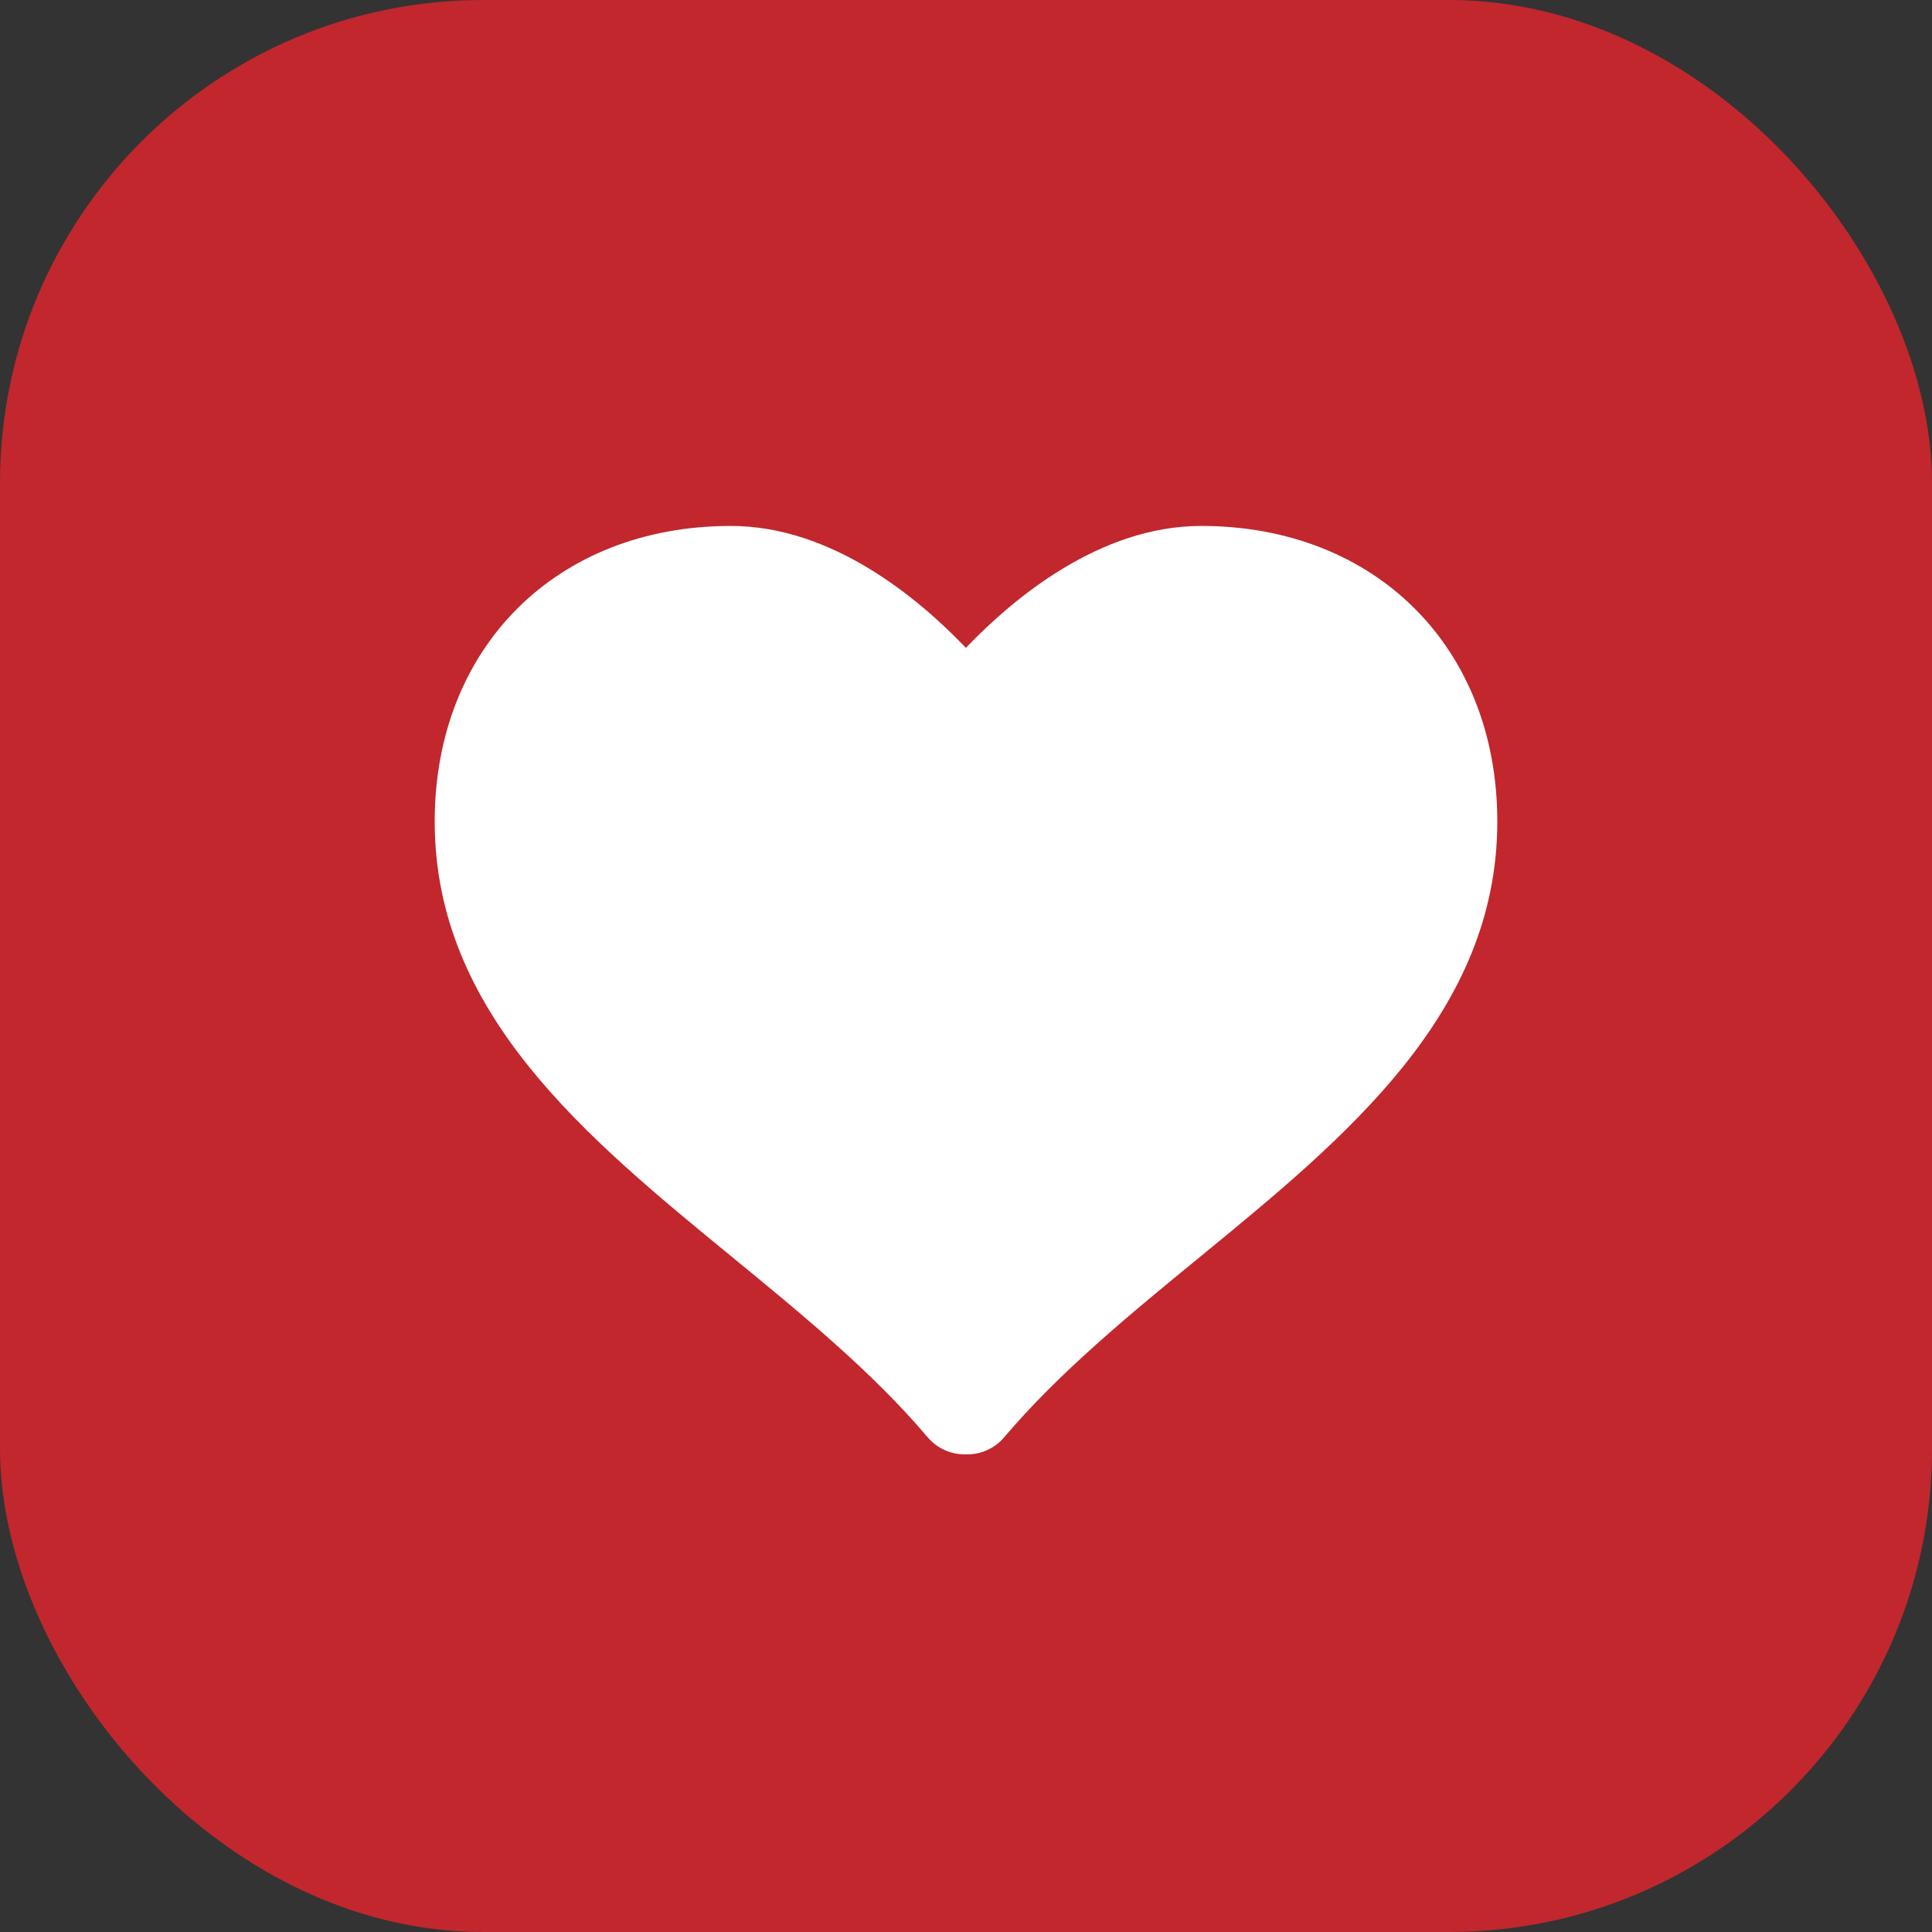
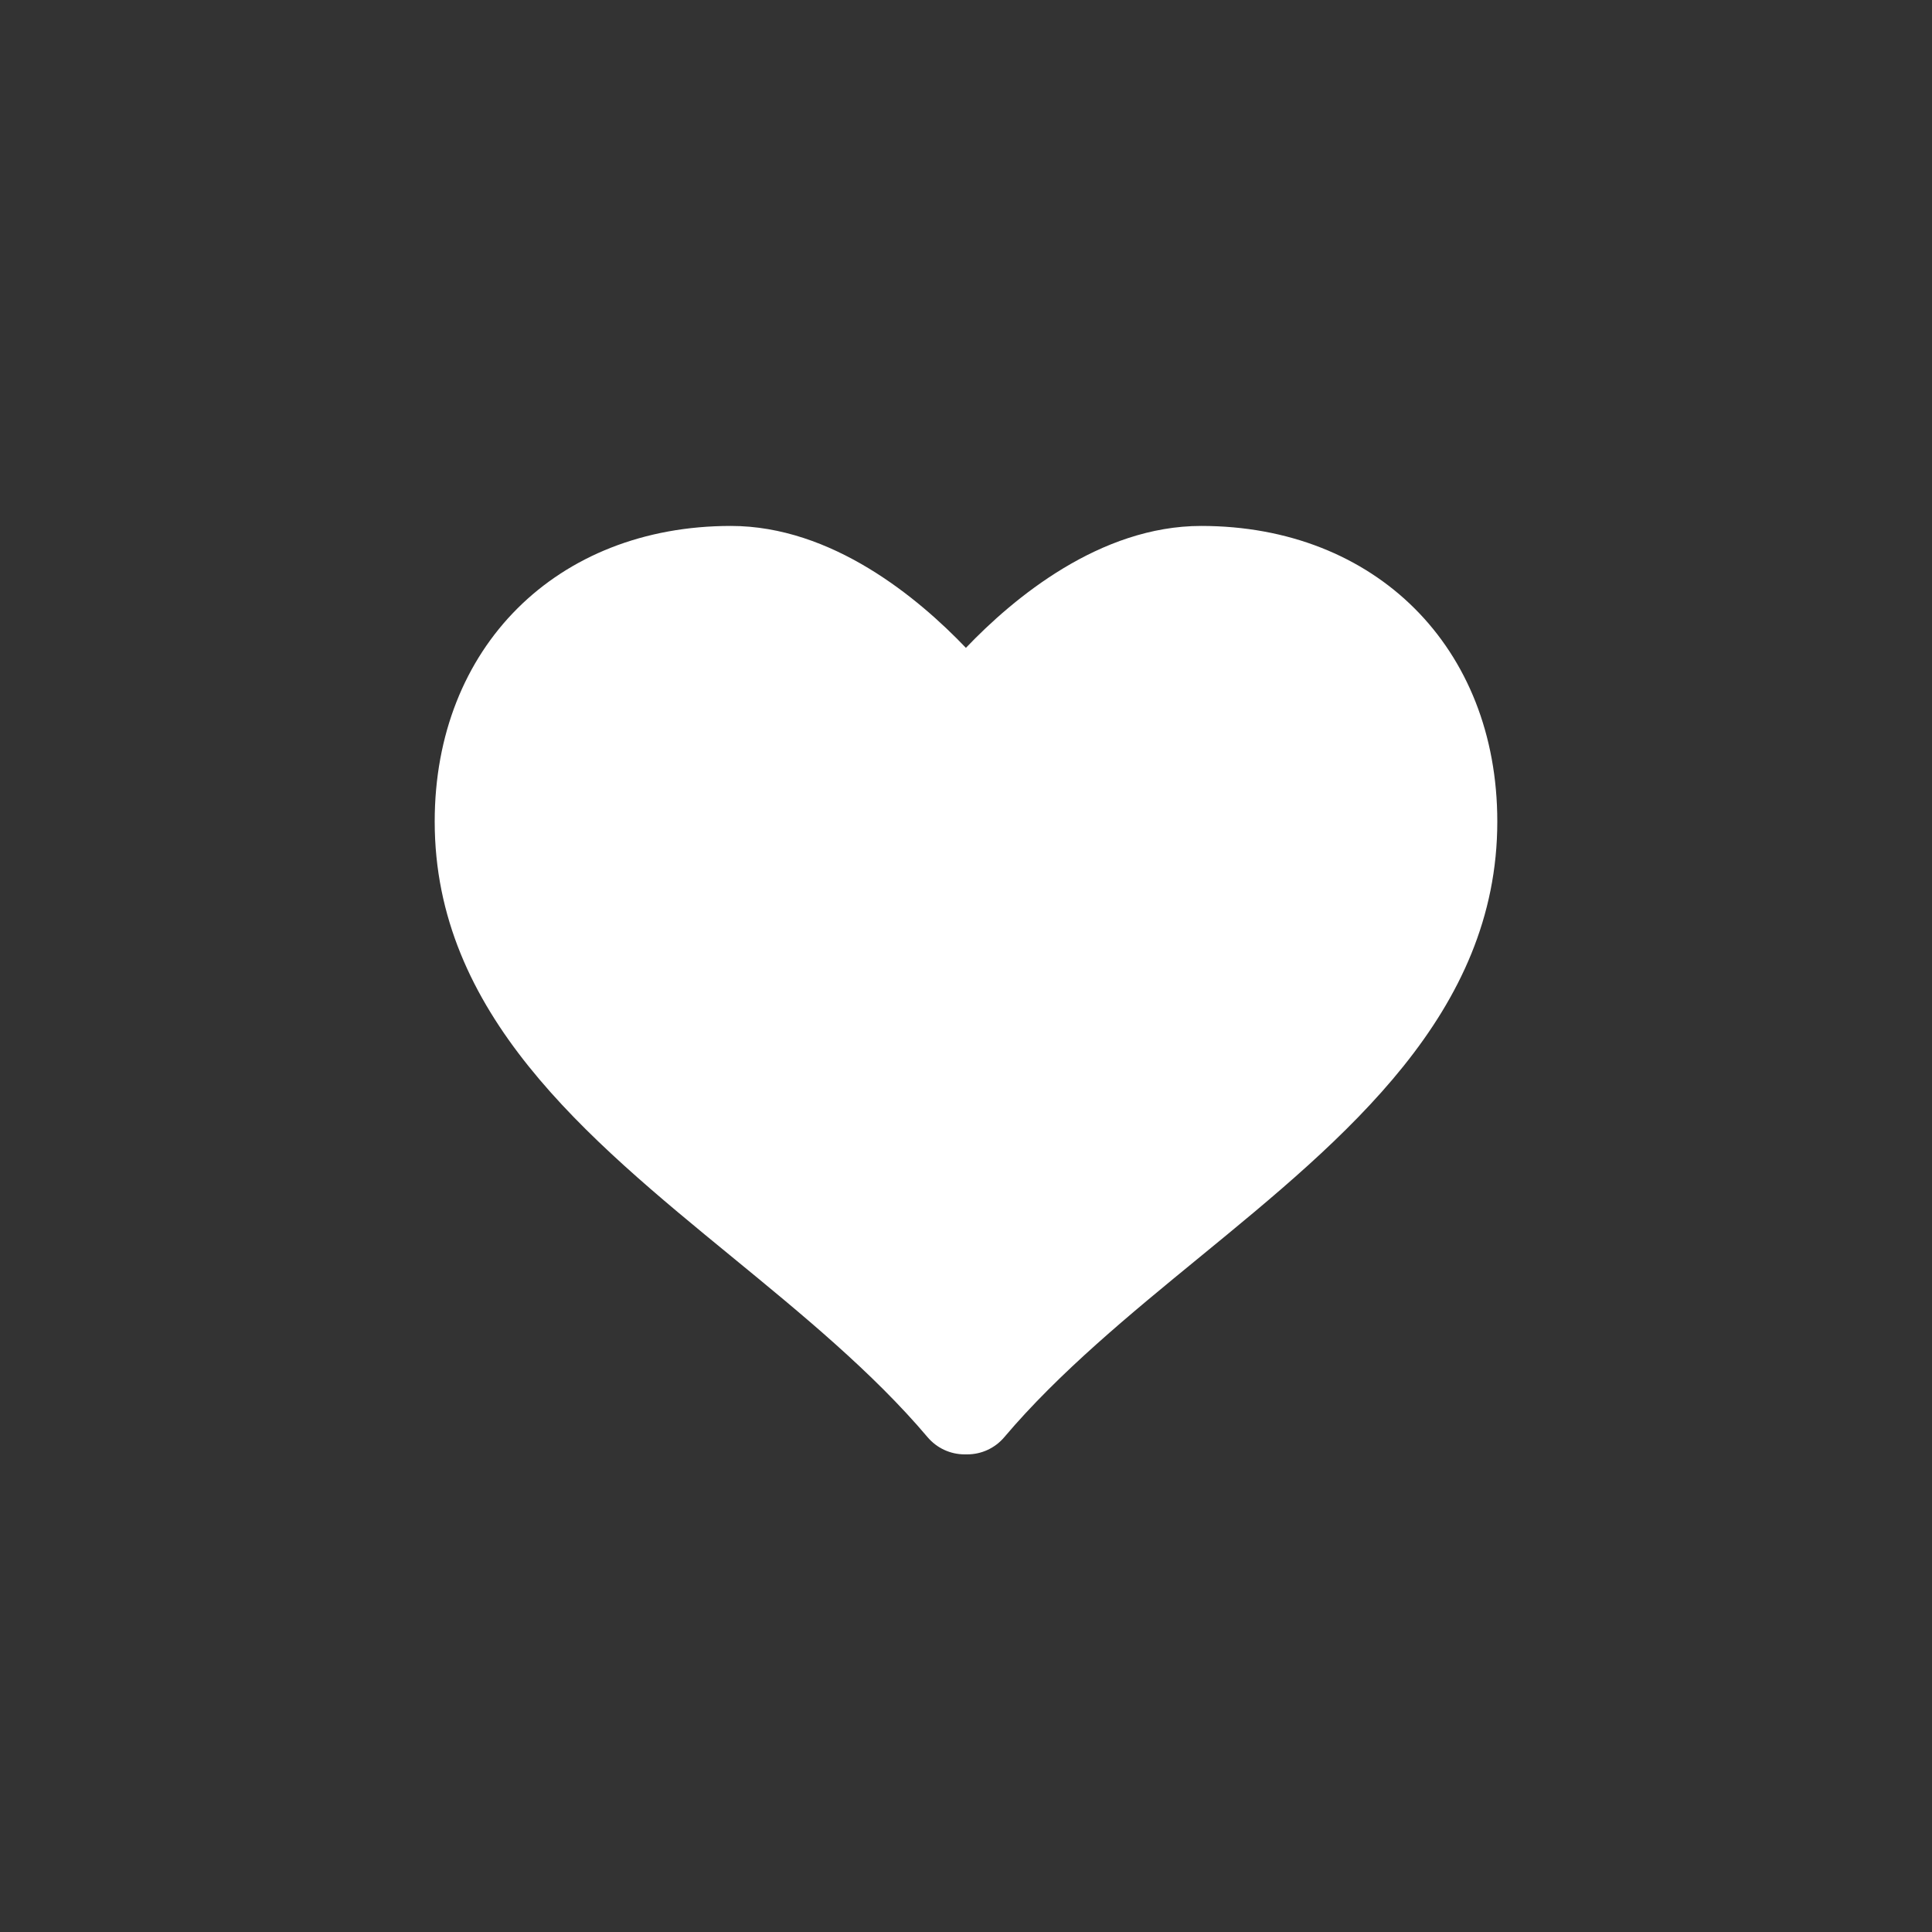
<svg xmlns="http://www.w3.org/2000/svg" width="40" height="40" viewBox="0 0 40 40" fill="none">
  <rect x="0" y="0" width="40" height="40" fill="#333333" stroke="none" />
-   <rect width="40" height="40" rx="10" fill="#C1272D" />
  <path d="M24.869 10.889C22.773 10.889 20.982 12.383 19.998 13.413C19.014 12.383 17.227 10.889 15.132 10.889C11.521 10.889 9 13.406 9 17.009C9 20.979 12.131 23.545 15.16 26.027C16.59 27.2 18.07 28.412 19.205 29.756C19.396 29.981 19.676 30.111 19.97 30.111H20.028C20.323 30.111 20.602 29.98 20.792 29.756C21.929 28.412 23.408 27.199 24.839 26.027C27.867 23.546 31 20.98 31 17.009C31 13.406 28.479 10.889 24.869 10.889Z" fill="white" />
</svg>